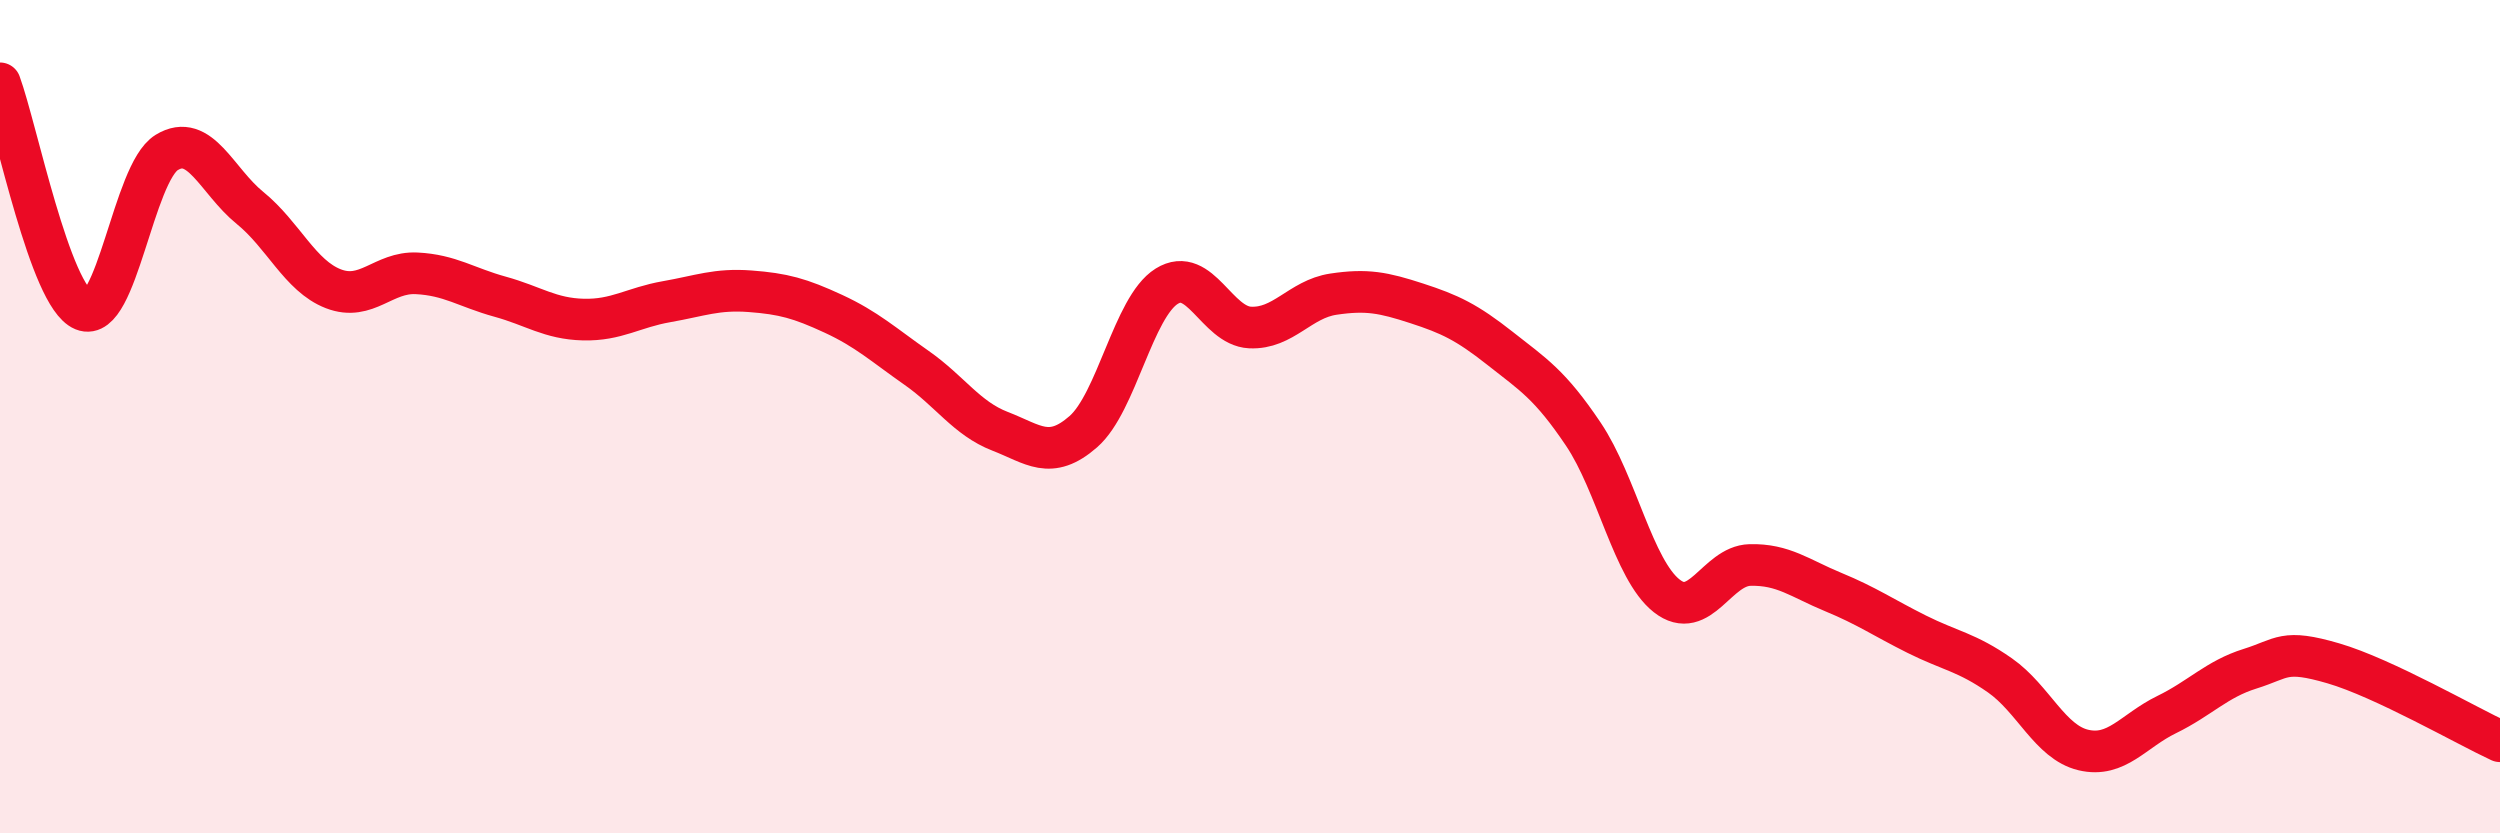
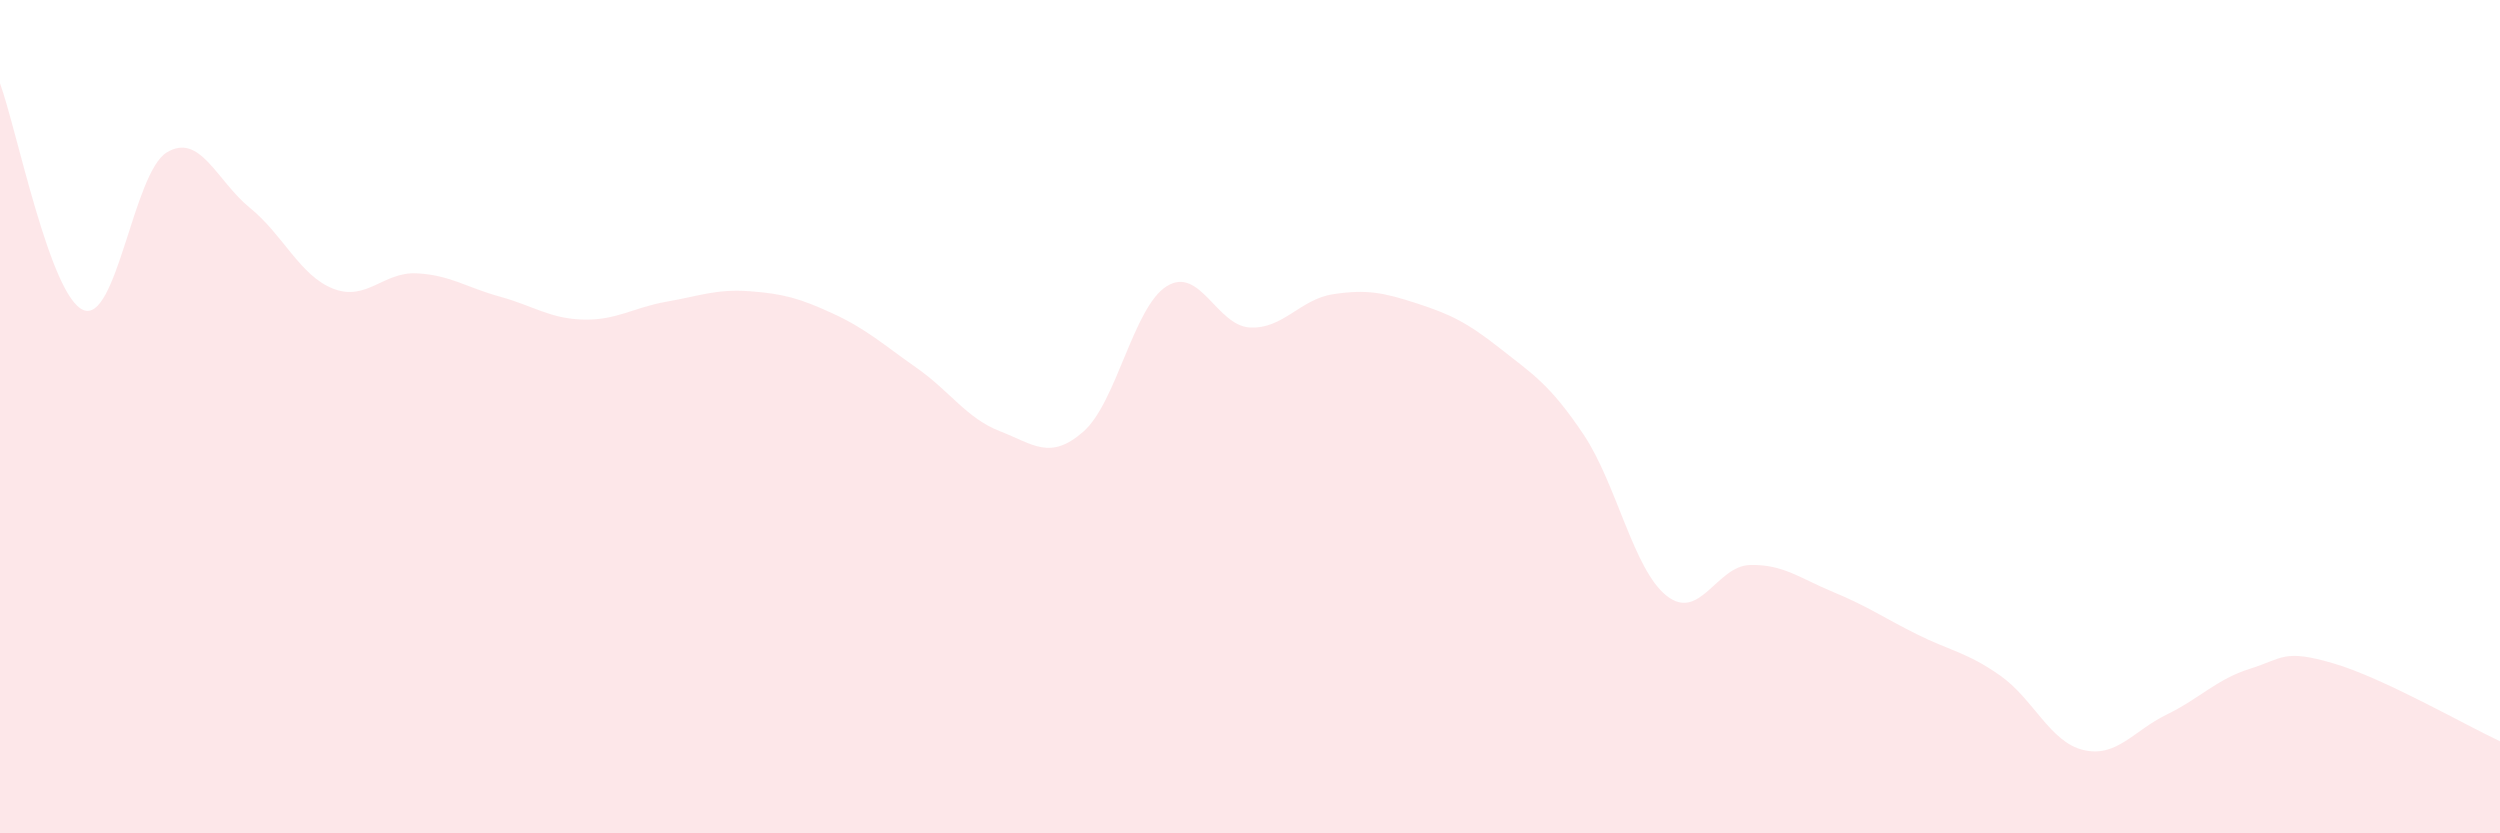
<svg xmlns="http://www.w3.org/2000/svg" width="60" height="20" viewBox="0 0 60 20">
  <path d="M 0,2 C 0.4,3.09 1.2,7.11 2,7.44 C 2.8,7.77 3.2,4.15 4,3.66 C 4.8,3.17 5.2,4.34 6,4.99 C 6.8,5.64 7.2,6.62 8,6.93 C 8.8,7.24 9.2,6.52 10,6.56 C 10.8,6.6 11.2,6.9 12,7.12 C 12.8,7.34 13.2,7.65 14,7.67 C 14.8,7.69 15.2,7.38 16,7.24 C 16.8,7.1 17.2,6.93 18,6.99 C 18.8,7.05 19.2,7.16 20,7.53 C 20.8,7.9 21.2,8.27 22,8.83 C 22.8,9.39 23.2,10.04 24,10.35 C 24.8,10.66 25.2,11.06 26,10.36 C 26.8,9.66 27.2,7.37 28,6.87 C 28.8,6.37 29.2,7.82 30,7.86 C 30.8,7.9 31.2,7.18 32,7.06 C 32.8,6.94 33.2,7.02 34,7.28 C 34.8,7.54 35.2,7.73 36,8.36 C 36.8,8.99 37.2,9.23 38,10.42 C 38.8,11.61 39.2,13.67 40,14.3 C 40.8,14.93 41.2,13.58 42,13.56 C 42.8,13.54 43.2,13.88 44,14.21 C 44.8,14.54 45.2,14.82 46,15.22 C 46.8,15.62 47.2,15.65 48,16.21 C 48.8,16.77 49.2,17.81 50,18 C 50.8,18.19 51.2,17.54 52,17.15 C 52.8,16.76 53.2,16.3 54,16.05 C 54.8,15.8 54.8,15.57 56,15.92 C 57.2,16.27 59.2,17.42 60,17.79L60 20L0 20Z" fill="#EB0A25" opacity="0.1" stroke-linecap="round" stroke-linejoin="round" />
-   <path d="M 0,2 C 0.4,3.09 1.2,7.11 2,7.44 C 2.8,7.77 3.2,4.15 4,3.66 C 4.8,3.17 5.2,4.34 6,4.99 C 6.8,5.64 7.2,6.62 8,6.93 C 8.8,7.24 9.2,6.52 10,6.56 C 10.8,6.6 11.2,6.9 12,7.12 C 12.8,7.34 13.2,7.65 14,7.67 C 14.8,7.69 15.2,7.38 16,7.24 C 16.8,7.1 17.2,6.93 18,6.99 C 18.8,7.05 19.2,7.16 20,7.53 C 20.8,7.9 21.2,8.27 22,8.83 C 22.8,9.39 23.2,10.04 24,10.35 C 24.8,10.66 25.2,11.06 26,10.36 C 26.8,9.66 27.2,7.37 28,6.87 C 28.8,6.37 29.2,7.82 30,7.86 C 30.8,7.9 31.2,7.18 32,7.06 C 32.8,6.94 33.2,7.02 34,7.28 C 34.8,7.54 35.2,7.73 36,8.36 C 36.8,8.99 37.2,9.23 38,10.42 C 38.8,11.61 39.2,13.67 40,14.3 C 40.8,14.93 41.2,13.58 42,13.56 C 42.8,13.54 43.2,13.88 44,14.21 C 44.8,14.54 45.2,14.82 46,15.22 C 46.8,15.62 47.2,15.65 48,16.21 C 48.8,16.77 49.2,17.81 50,18 C 50.8,18.19 51.2,17.54 52,17.15 C 52.8,16.76 53.2,16.3 54,16.05 C 54.8,15.8 54.8,15.57 56,15.92 C 57.2,16.27 59.2,17.42 60,17.79" stroke="#EB0A25" stroke-width="1" fill="none" stroke-linecap="round" stroke-linejoin="round" />
</svg>